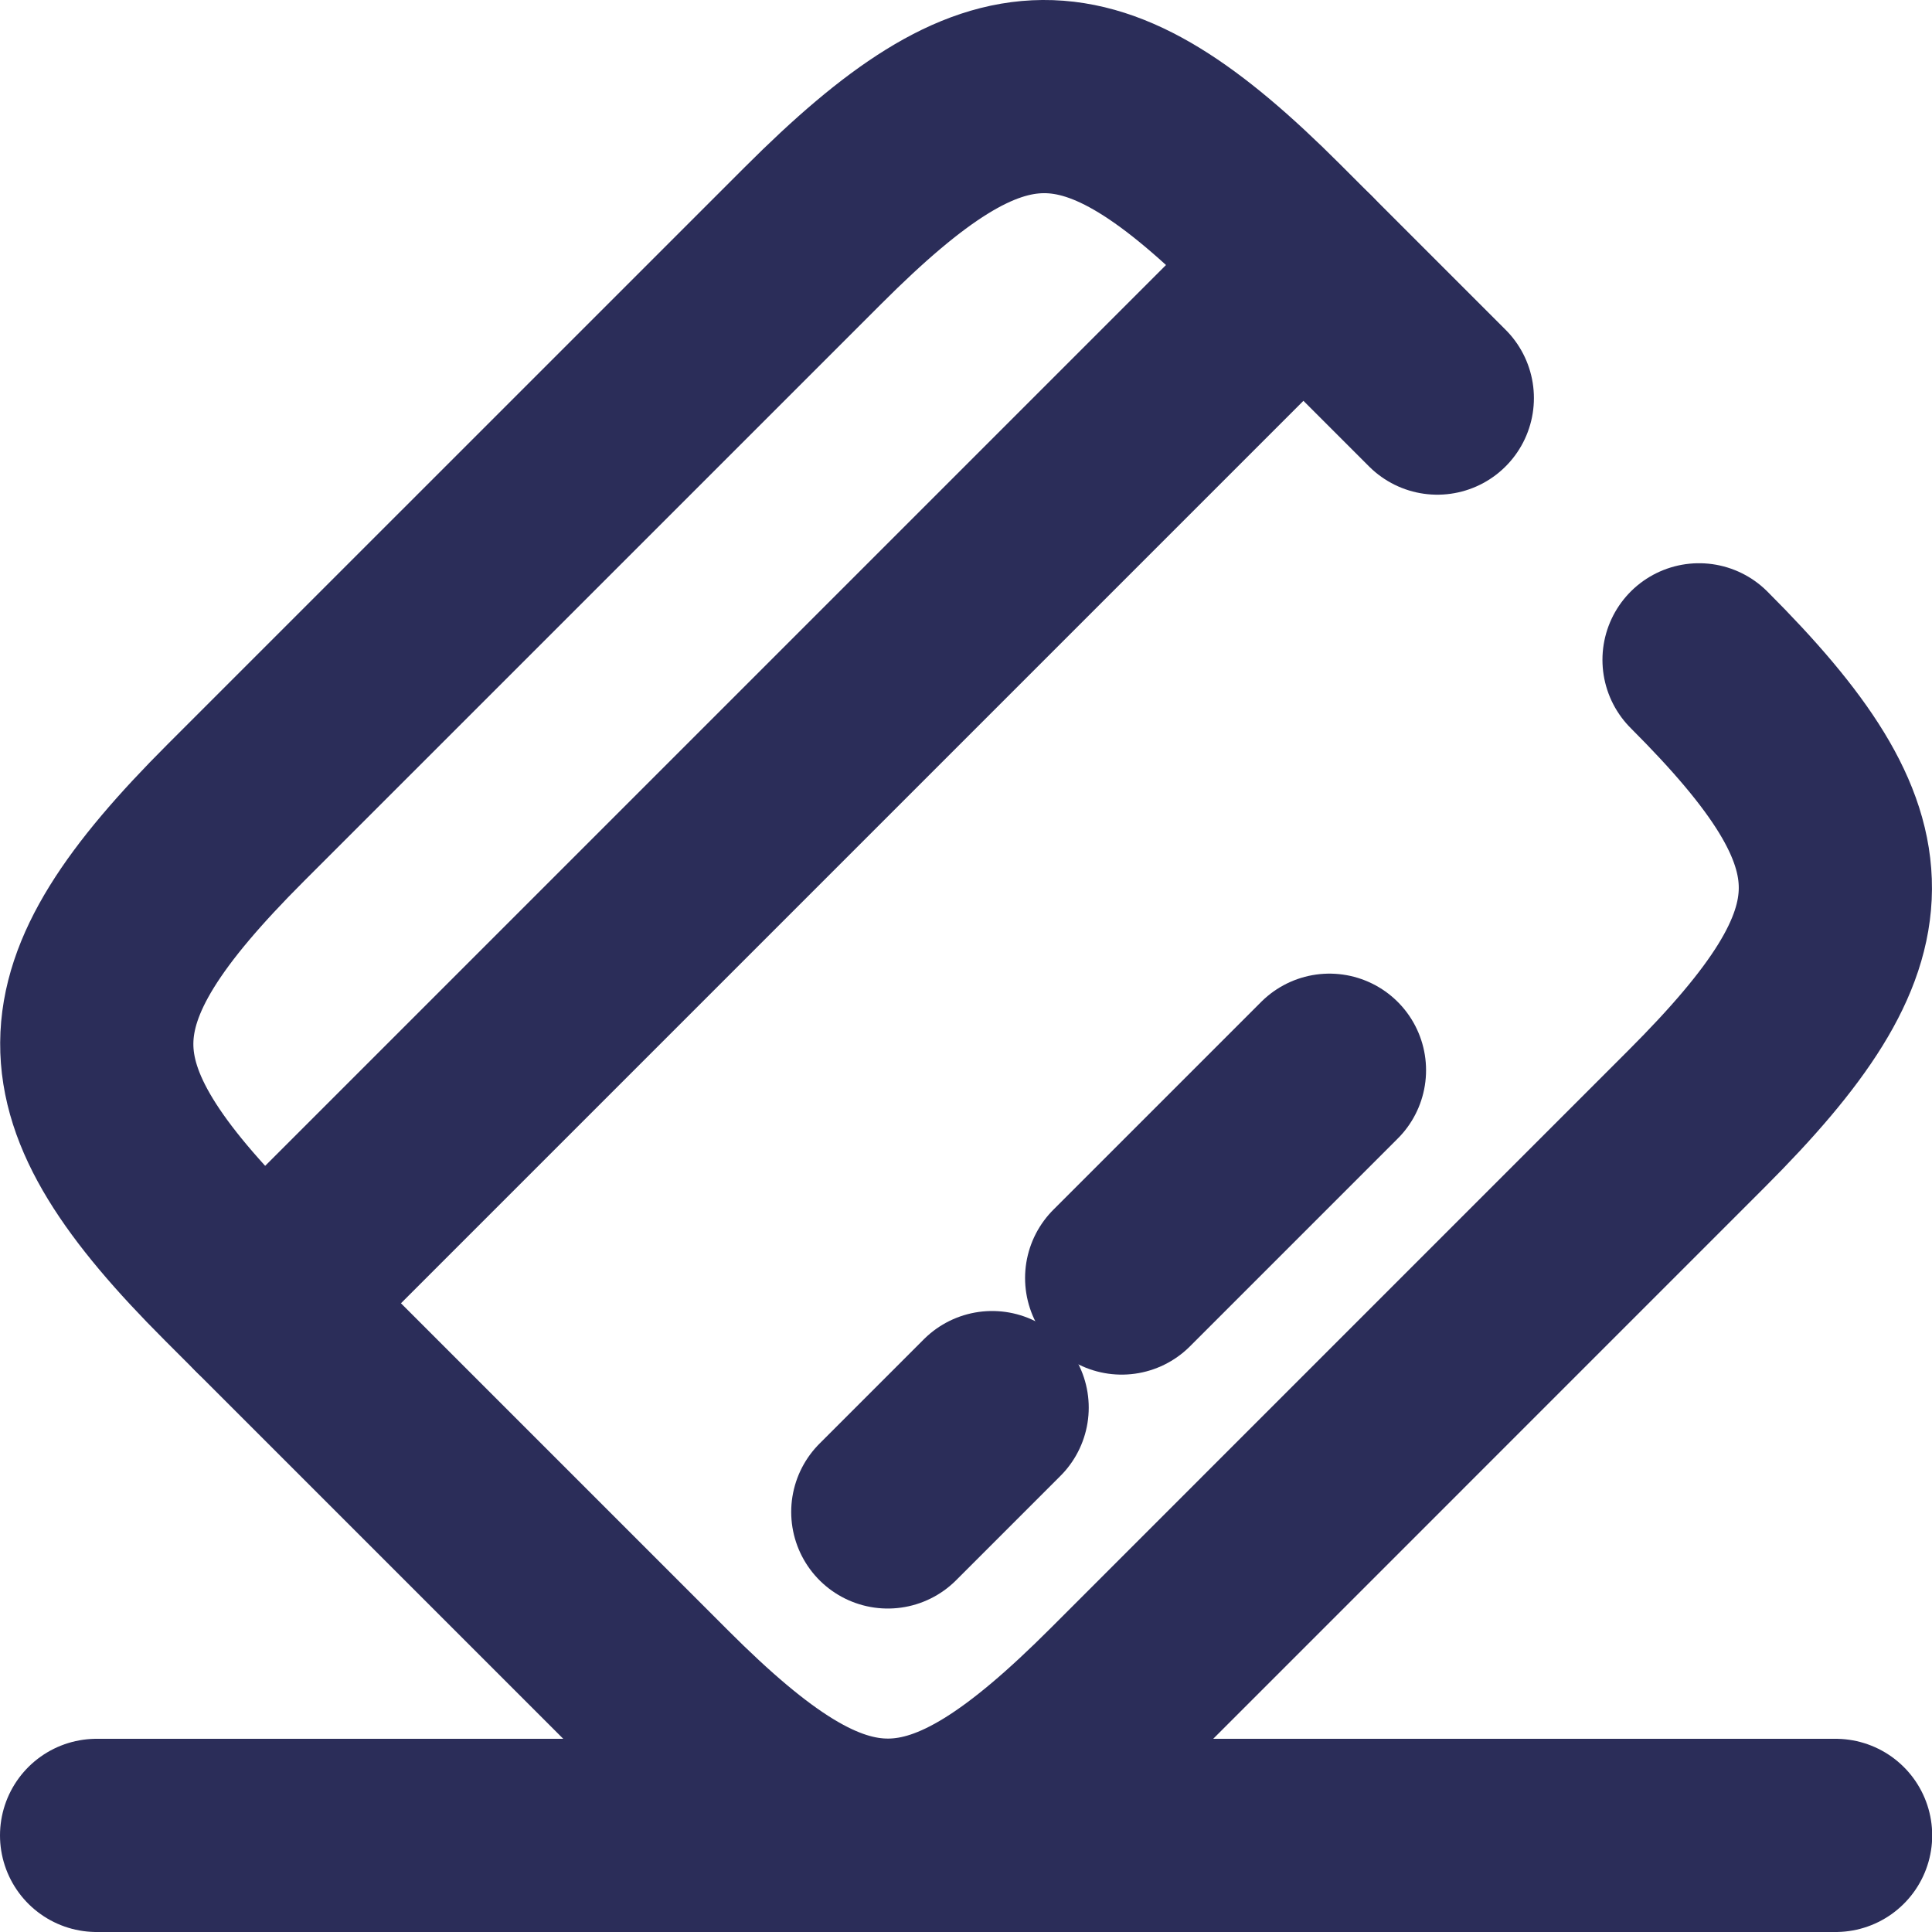
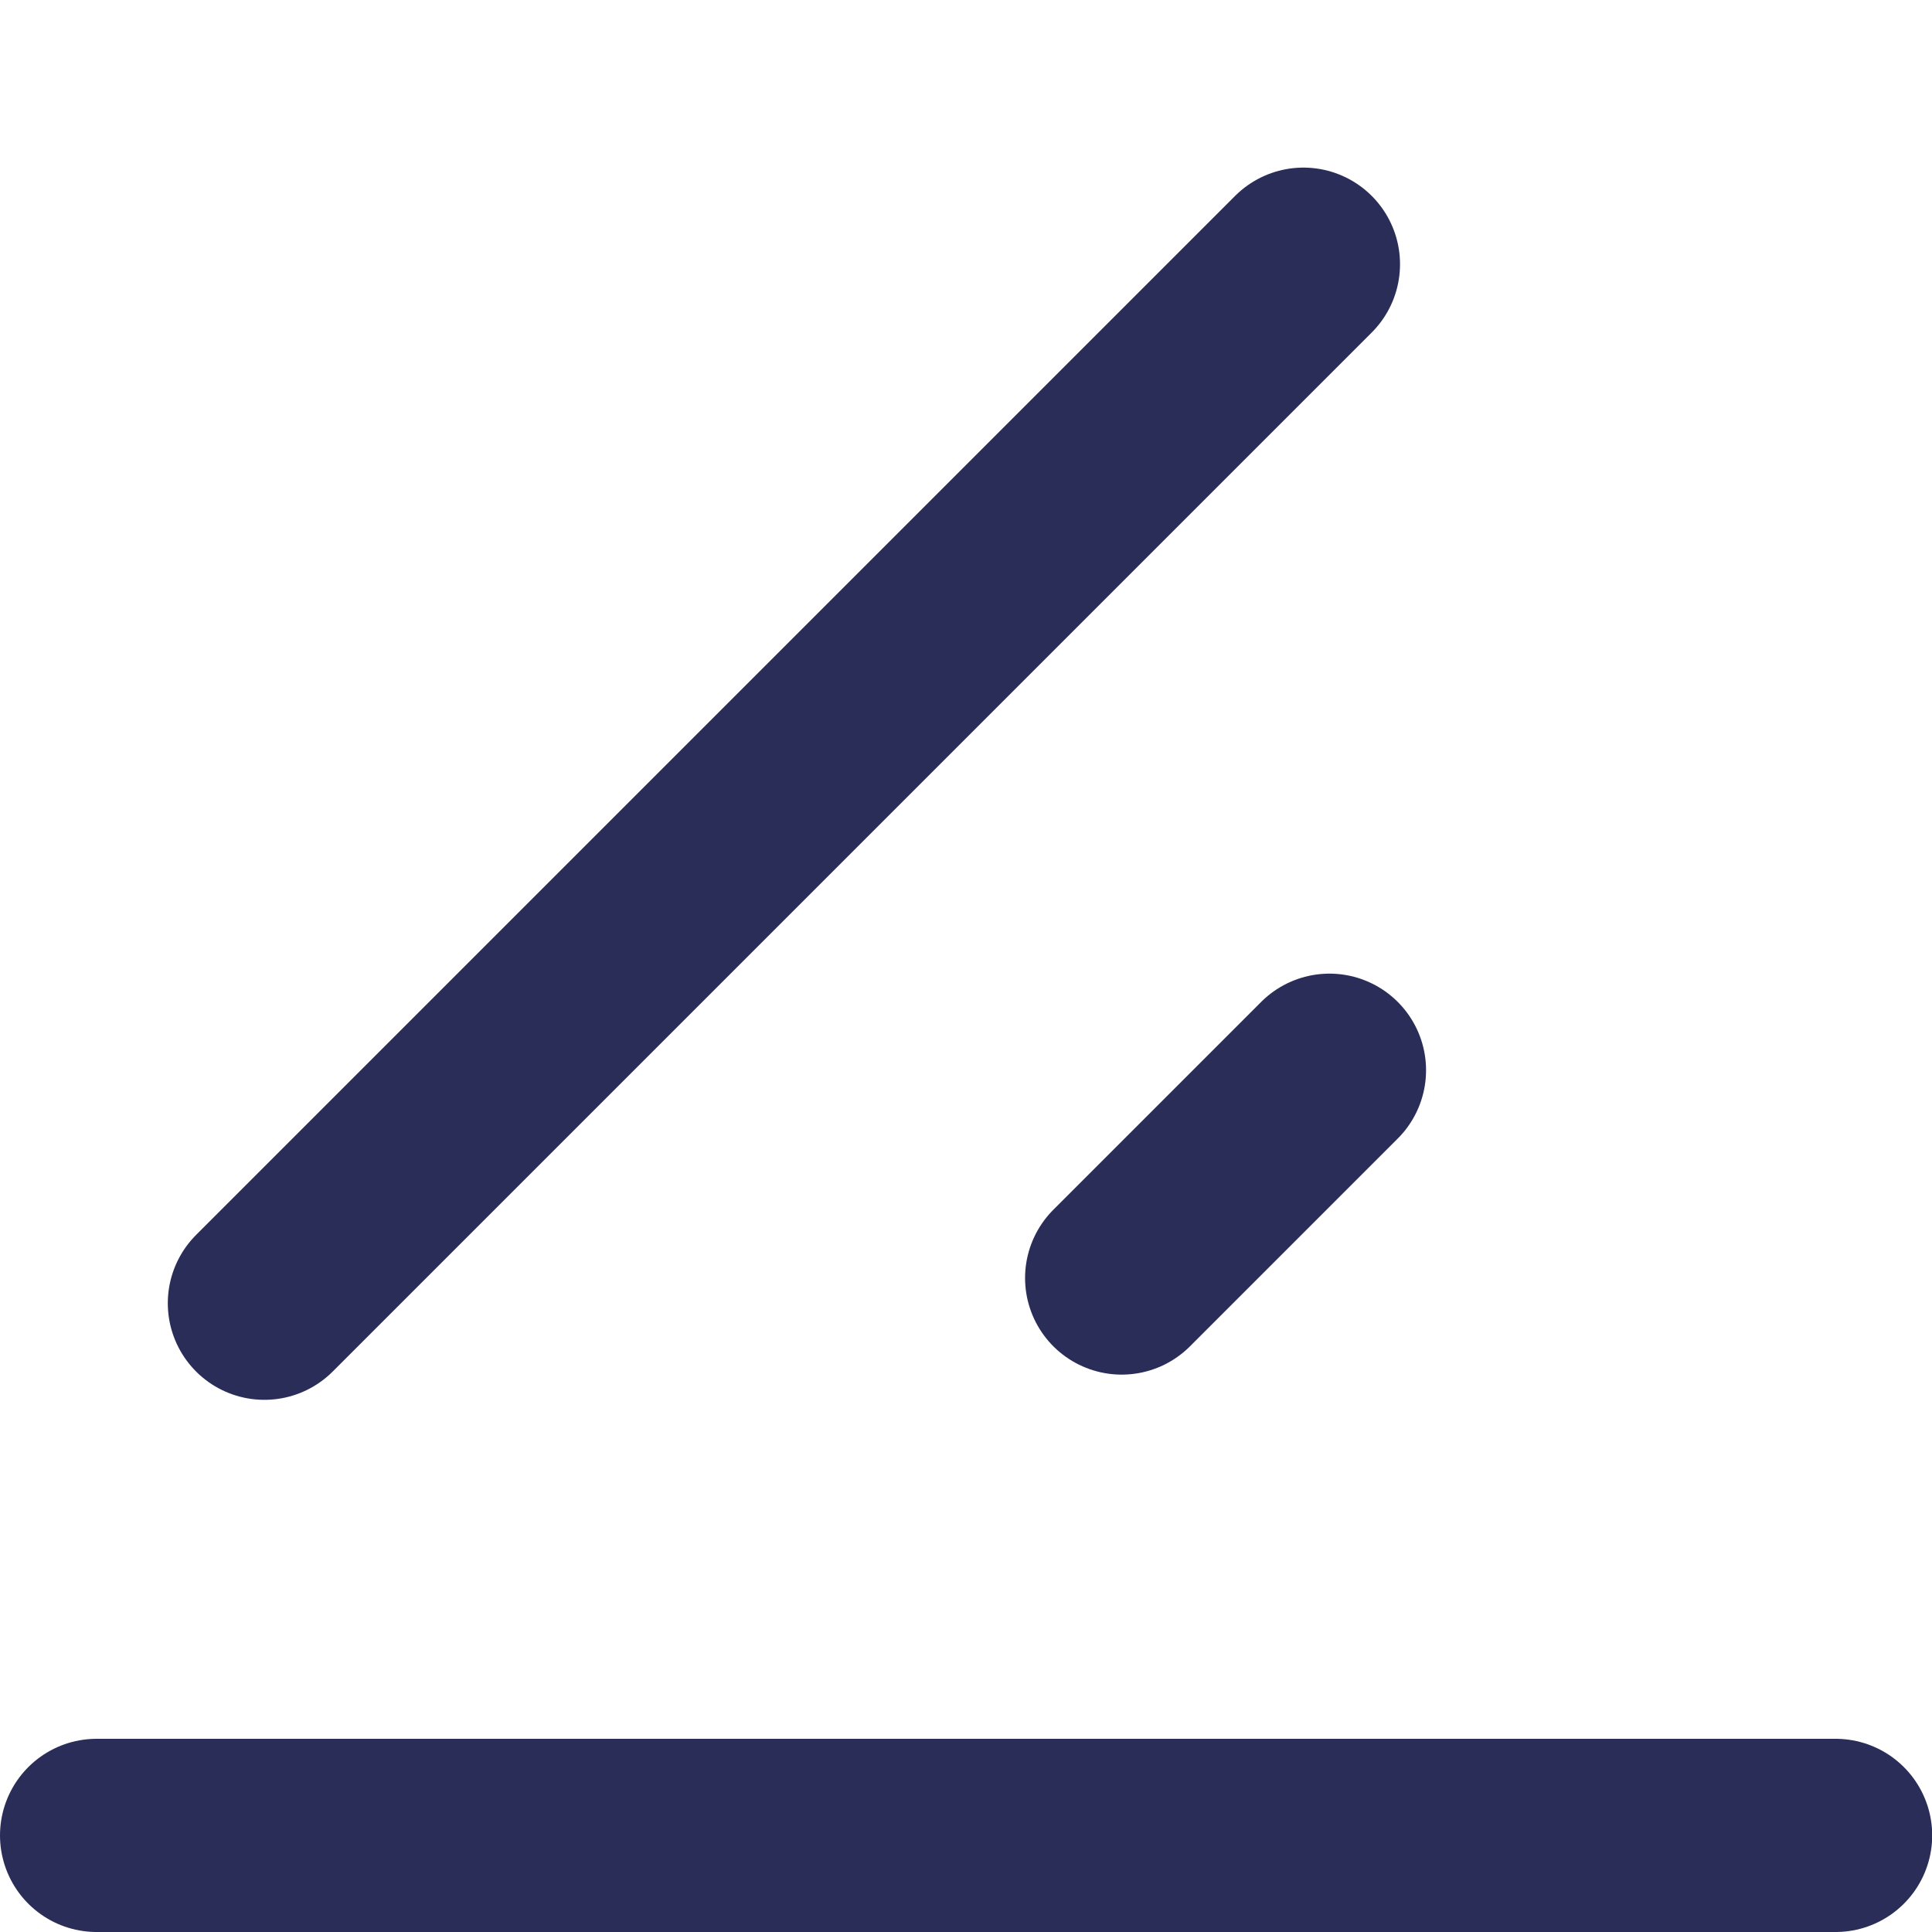
<svg xmlns="http://www.w3.org/2000/svg" width="40" height="40" viewBox="0 0 40 40" fill="none">
  <path d="M5.474 26.982L26.986 5.47" stroke="#2B2D59" stroke-width="4" stroke-miterlimit="10" stroke-linecap="round" stroke-linejoin="round" />
-   <path d="M18.381 31.303L20.541 29.143" stroke="#2B2D59" stroke-width="4" stroke-miterlimit="10" stroke-linecap="round" stroke-linejoin="round" />
  <path d="M23.223 26.46L27.525 22.158" stroke="#2B2D59" stroke-width="4" stroke-miterlimit="10" stroke-linecap="round" stroke-linejoin="round" />
-   <path d="M35.177 13.661C38.958 17.442 38.94 19.35 35.123 23.166L23.17 35.12C19.353 38.936 17.445 38.954 13.664 35.174L4.825 26.335C1.045 22.554 1.063 20.646 4.879 16.829L16.833 4.876C20.649 1.059 22.558 1.041 26.338 4.822L29.758 8.242" stroke="#2B2D59" stroke-width="4" stroke-linecap="round" stroke-linejoin="round" />
  <path d="M2 38H38.004" stroke="#2B2D59" stroke-width="4" stroke-linecap="round" stroke-linejoin="round" />
</svg>